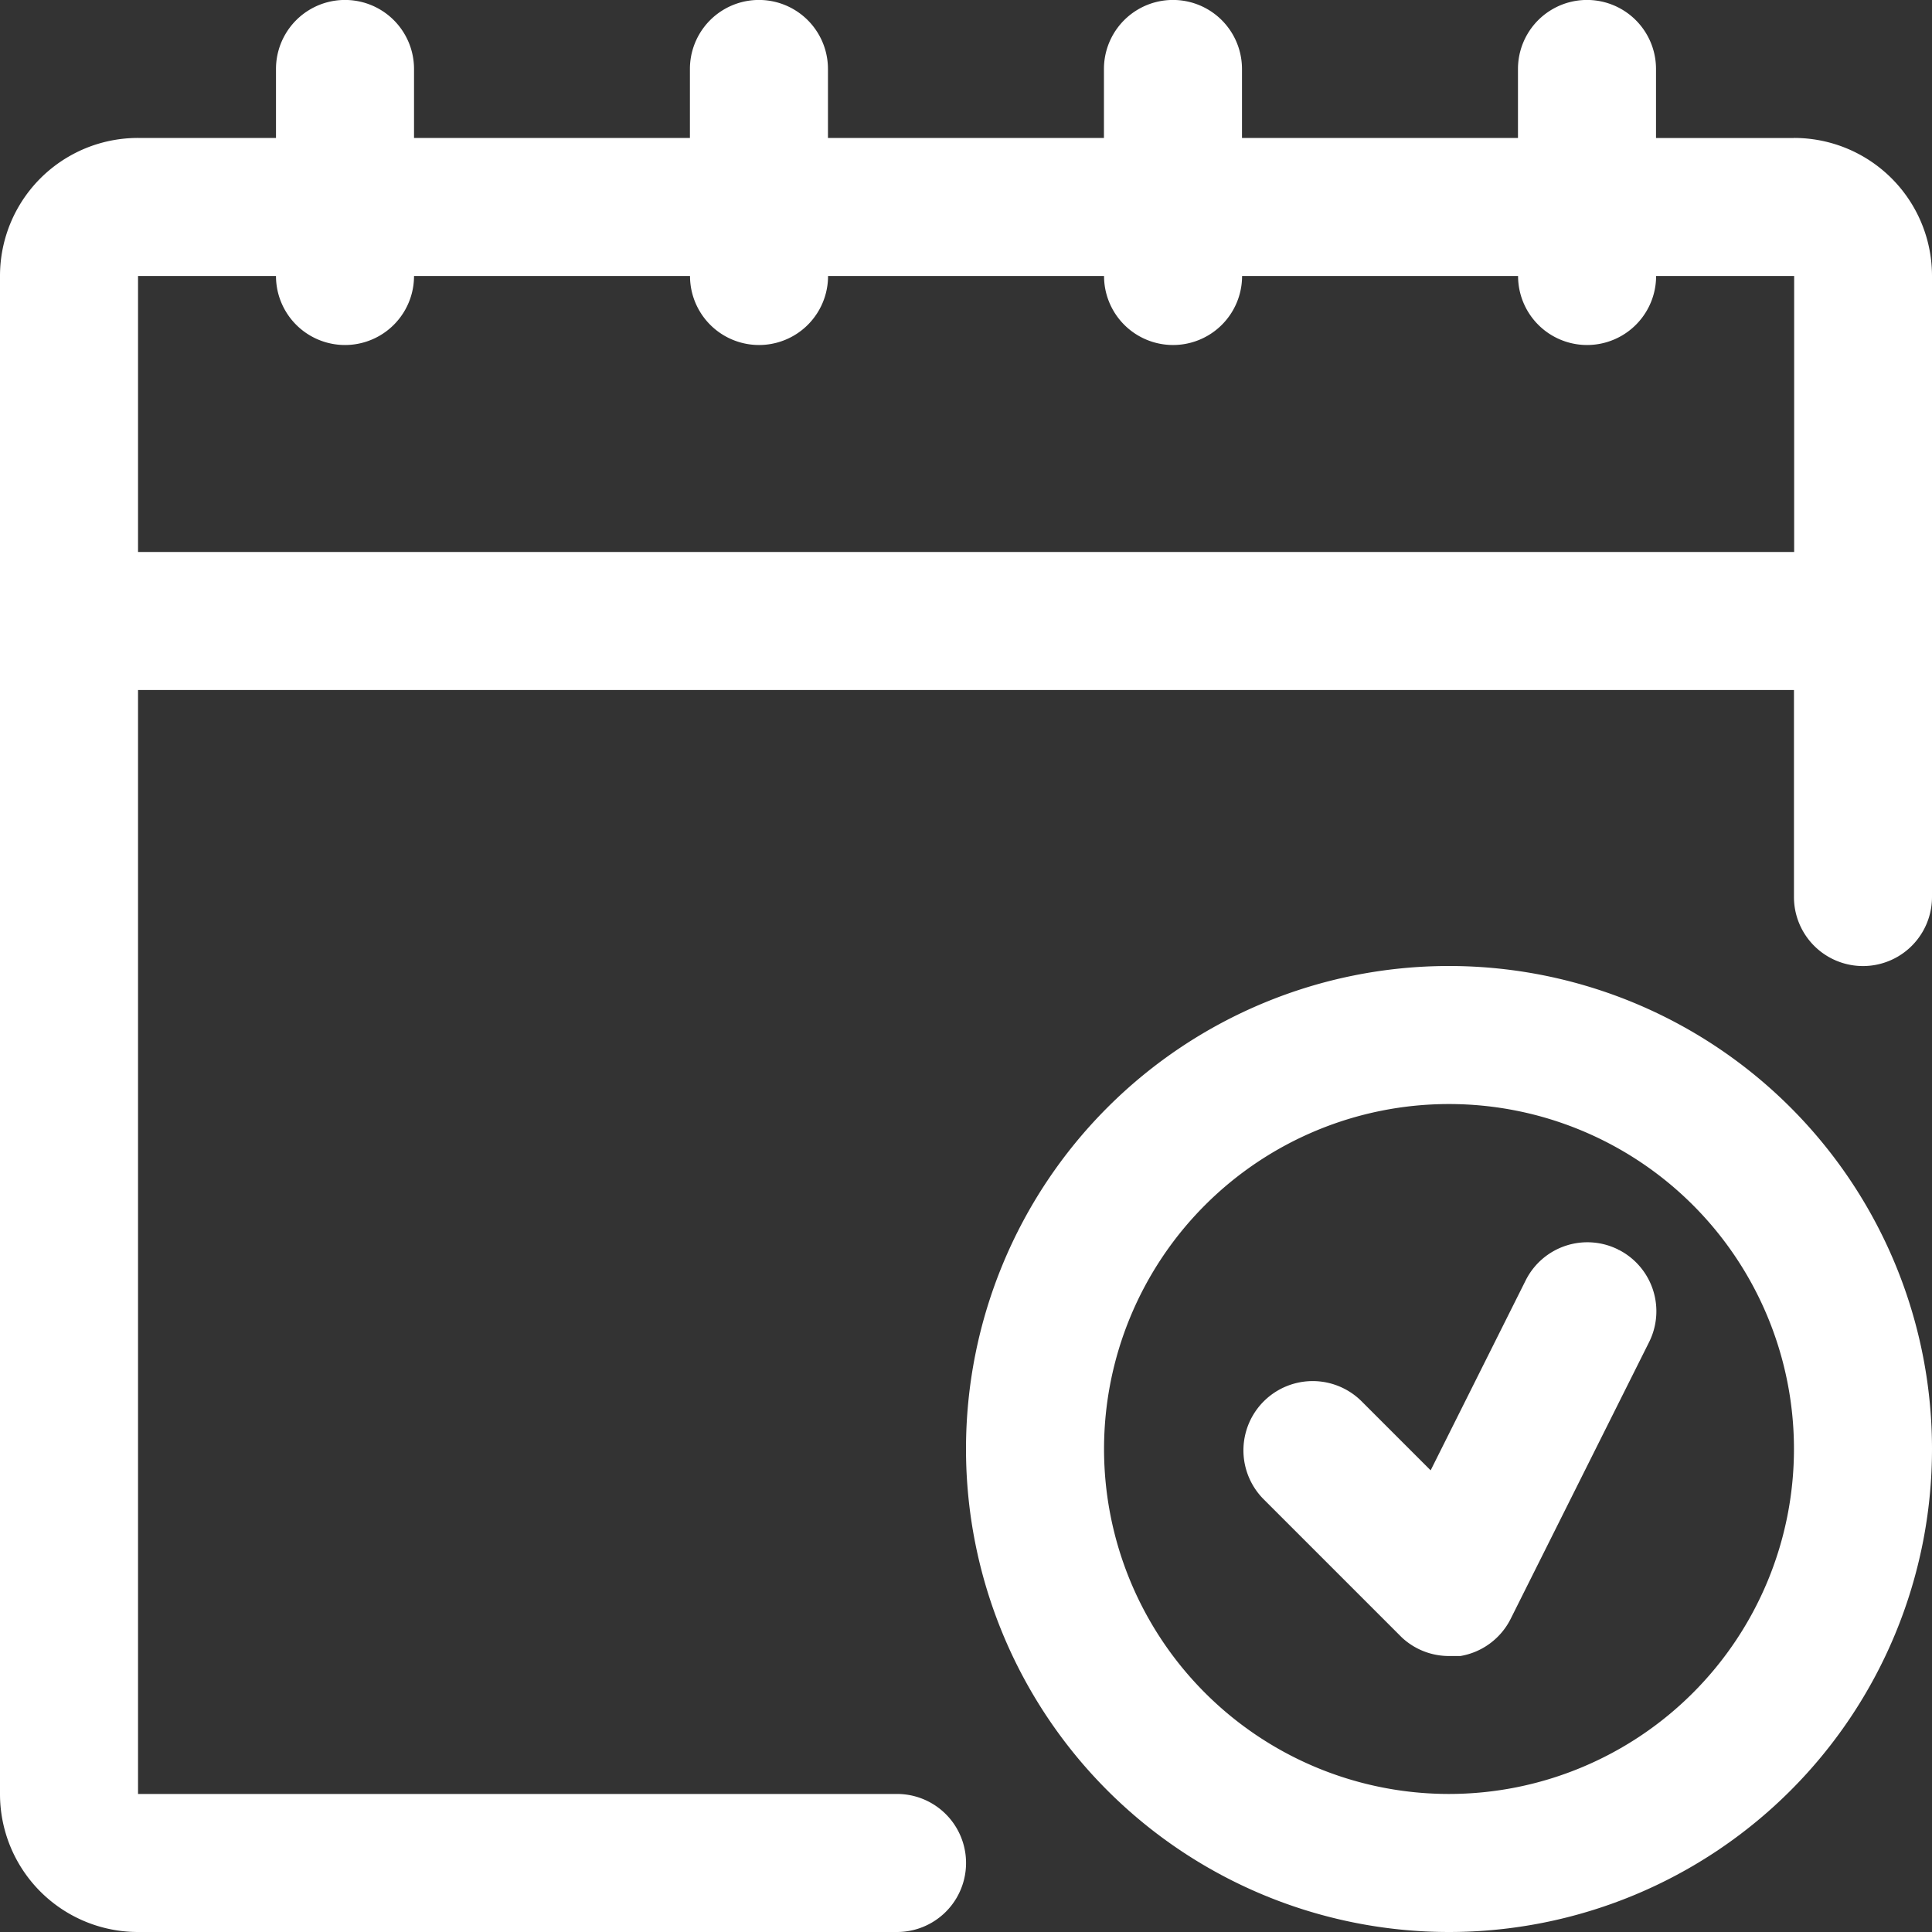
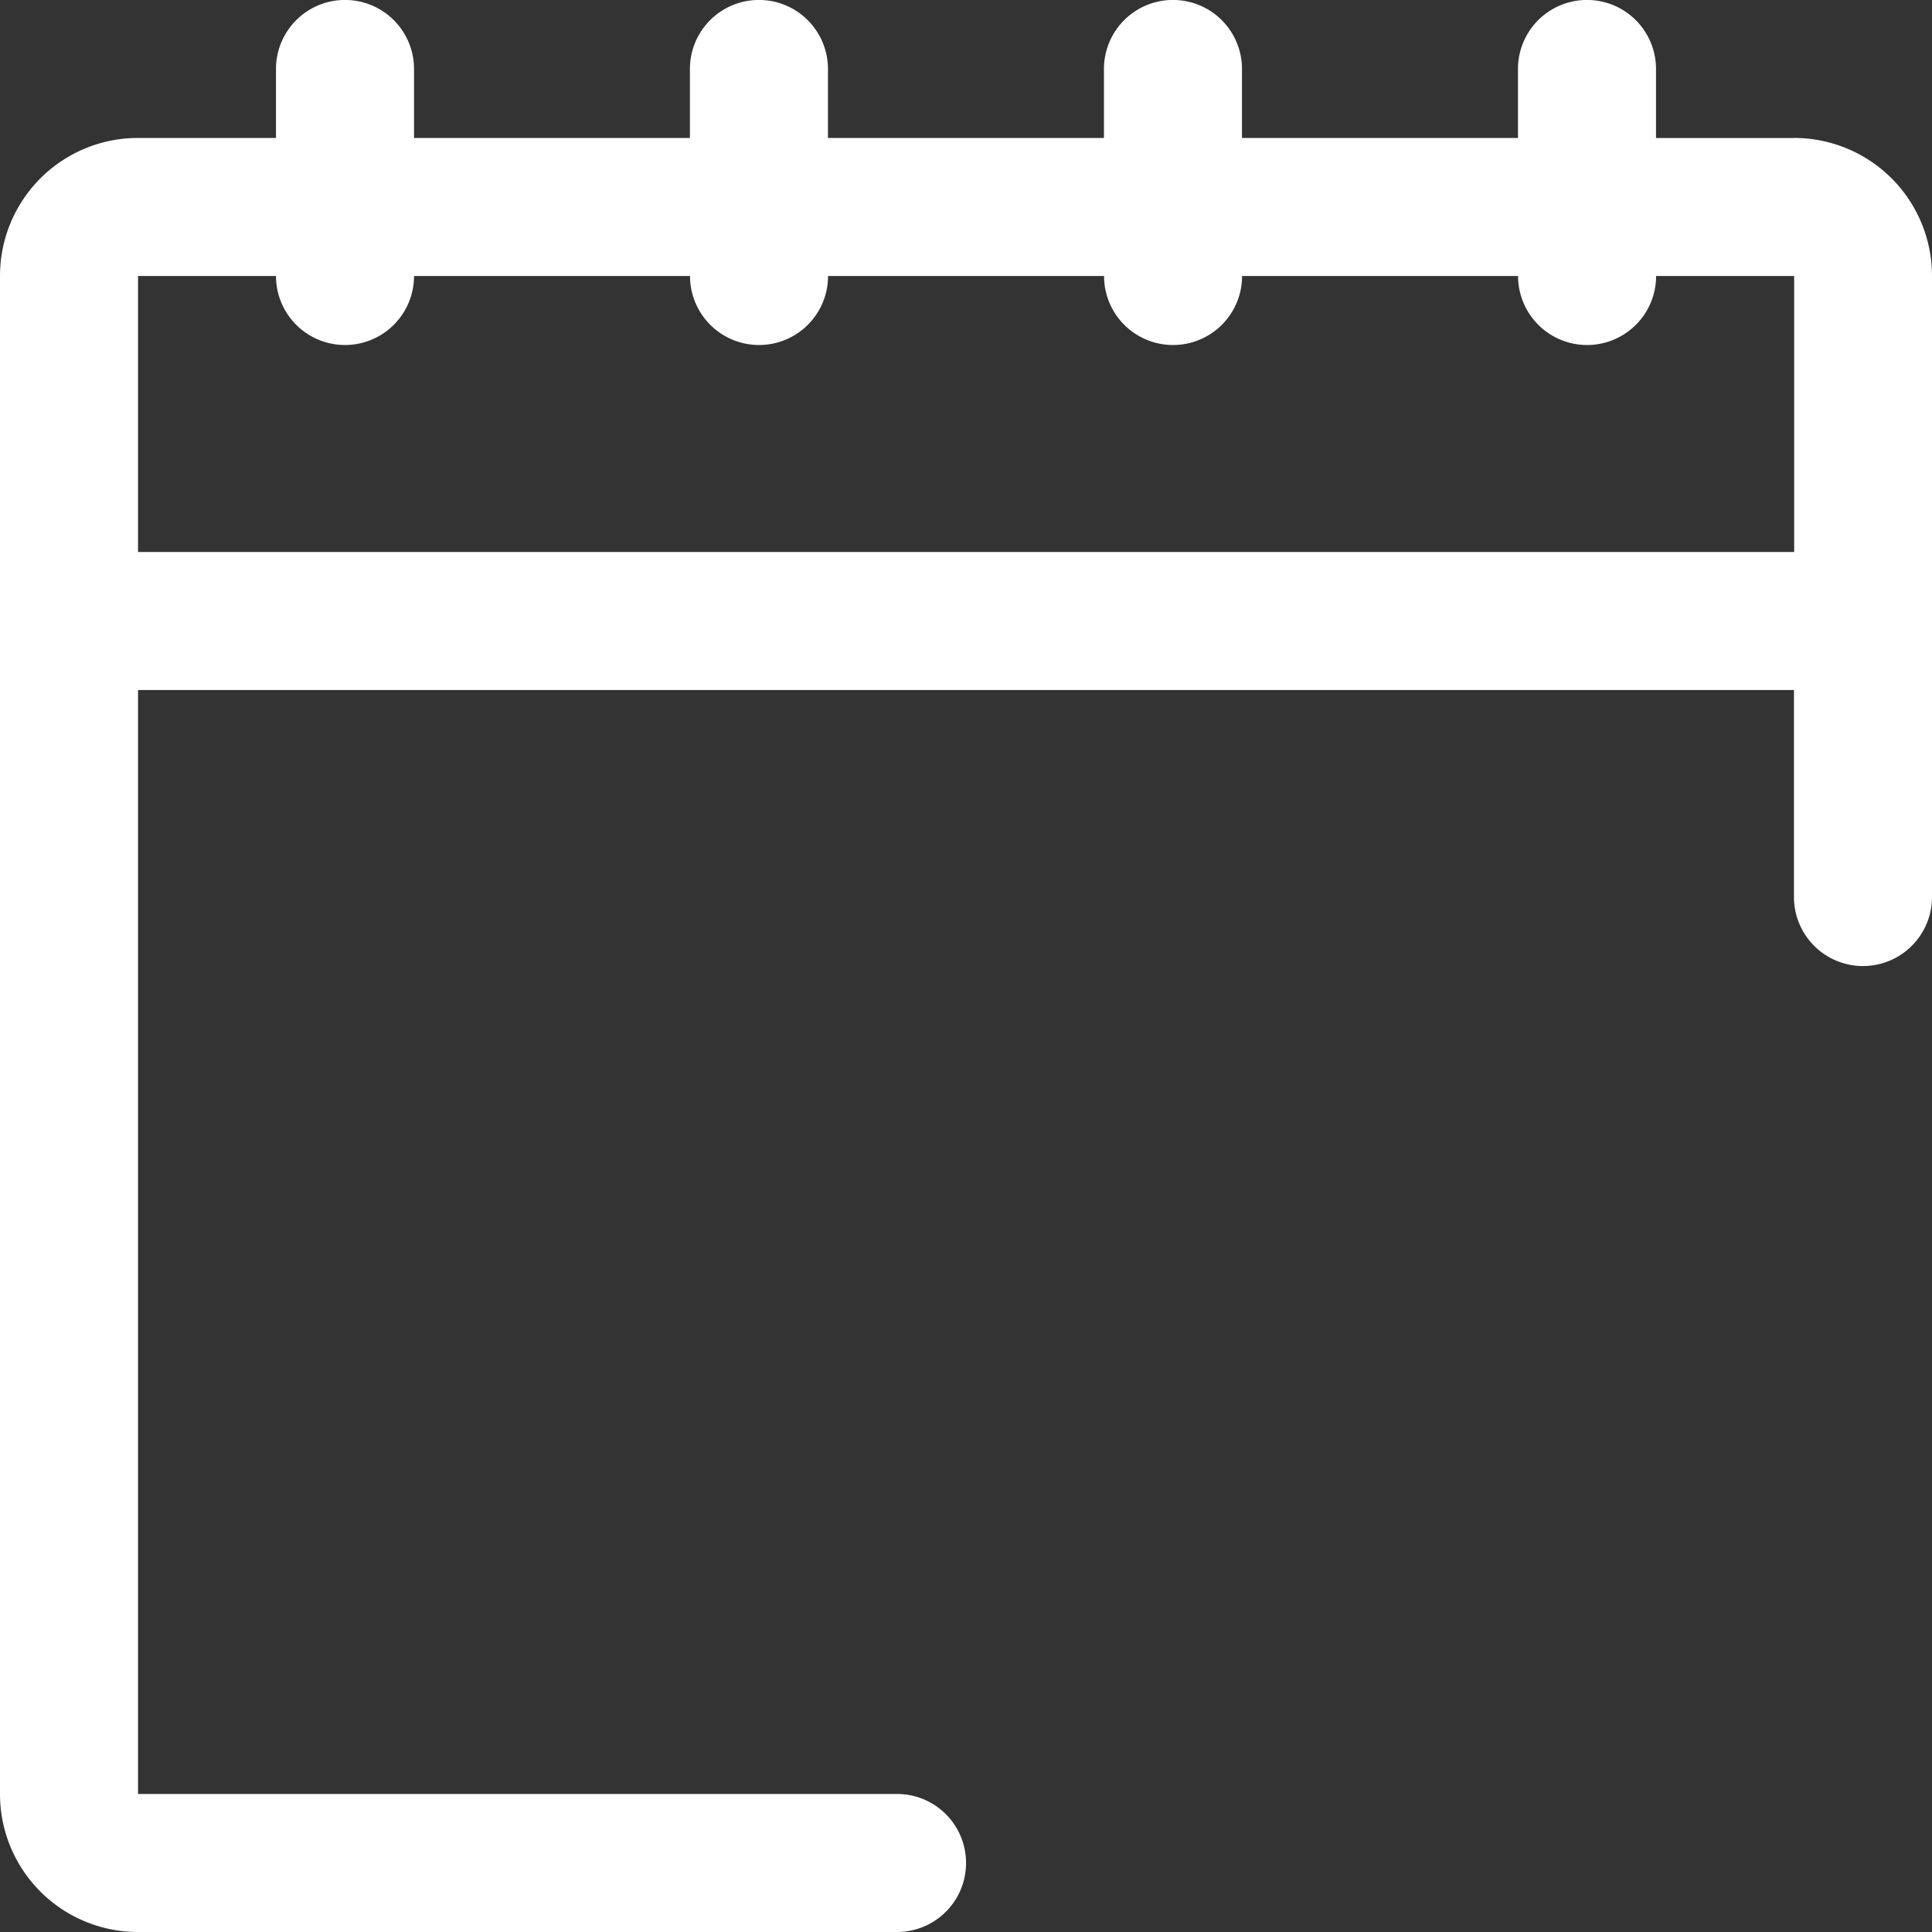
<svg xmlns="http://www.w3.org/2000/svg" id="calendar" width="20" height="20" viewBox="0 0 20 20">
  <rect x="0" y="0" width="20" height="20" fill="#333333" stroke="none" />
  <defs>
    <clipPath id="clip-path">
      <rect id="長方形_60" data-name="長方形 60" width="20" height="20" fill="#fff" />
    </clipPath>
  </defs>
  <g id="グループ_138" data-name="グループ 138" clip-path="url(#clip-path)">
    <path id="パス_41" data-name="パス 41" d="M18.571,1.429H17.143V.714a.714.714,0,1,0-1.429,0v.714H12.857V.714a.714.714,0,0,0-1.429,0v.714H8.571V.714a.714.714,0,1,0-1.429,0v.714H4.286V.714a.714.714,0,1,0-1.429,0v.714H1.429A1.428,1.428,0,0,0,0,2.857V18.571A1.428,1.428,0,0,0,1.429,20H9.286a.714.714,0,1,0,0-1.429H1.429V7.143H18.571V9.286a.714.714,0,1,0,1.429,0V2.857a1.428,1.428,0,0,0-1.429-1.429M1.429,5.714V2.857H2.857a.714.714,0,1,0,1.429,0H7.143a.714.714,0,1,0,1.429,0h2.857a.714.714,0,0,0,1.429,0h2.857a.714.714,0,1,0,1.429,0h1.429V5.714Z" fill="#fff" />
-     <path id="パス_42" data-name="パス 42" d="M21.9,18.08a.714.714,0,0,0-.957.314l-.986,1.971-.714-.714a.717.717,0,0,0-1.014,1.014l1.429,1.429a.713.713,0,0,0,.493.193h.114a.715.715,0,0,0,.521-.386l1.429-2.857a.714.714,0,0,0-.309-.961l-.005,0" transform="translate(-5.147 -5.144)" fill="#fff" />
-     <path id="パス_43" data-name="パス 43" d="M19,14a5,5,0,1,0,5,5,5,5,0,0,0-5-5m0,8.571A3.571,3.571,0,1,1,22.571,19,3.572,3.572,0,0,1,19,22.571" transform="translate(-4 -4)" fill="#fff" />
  </g>
</svg>